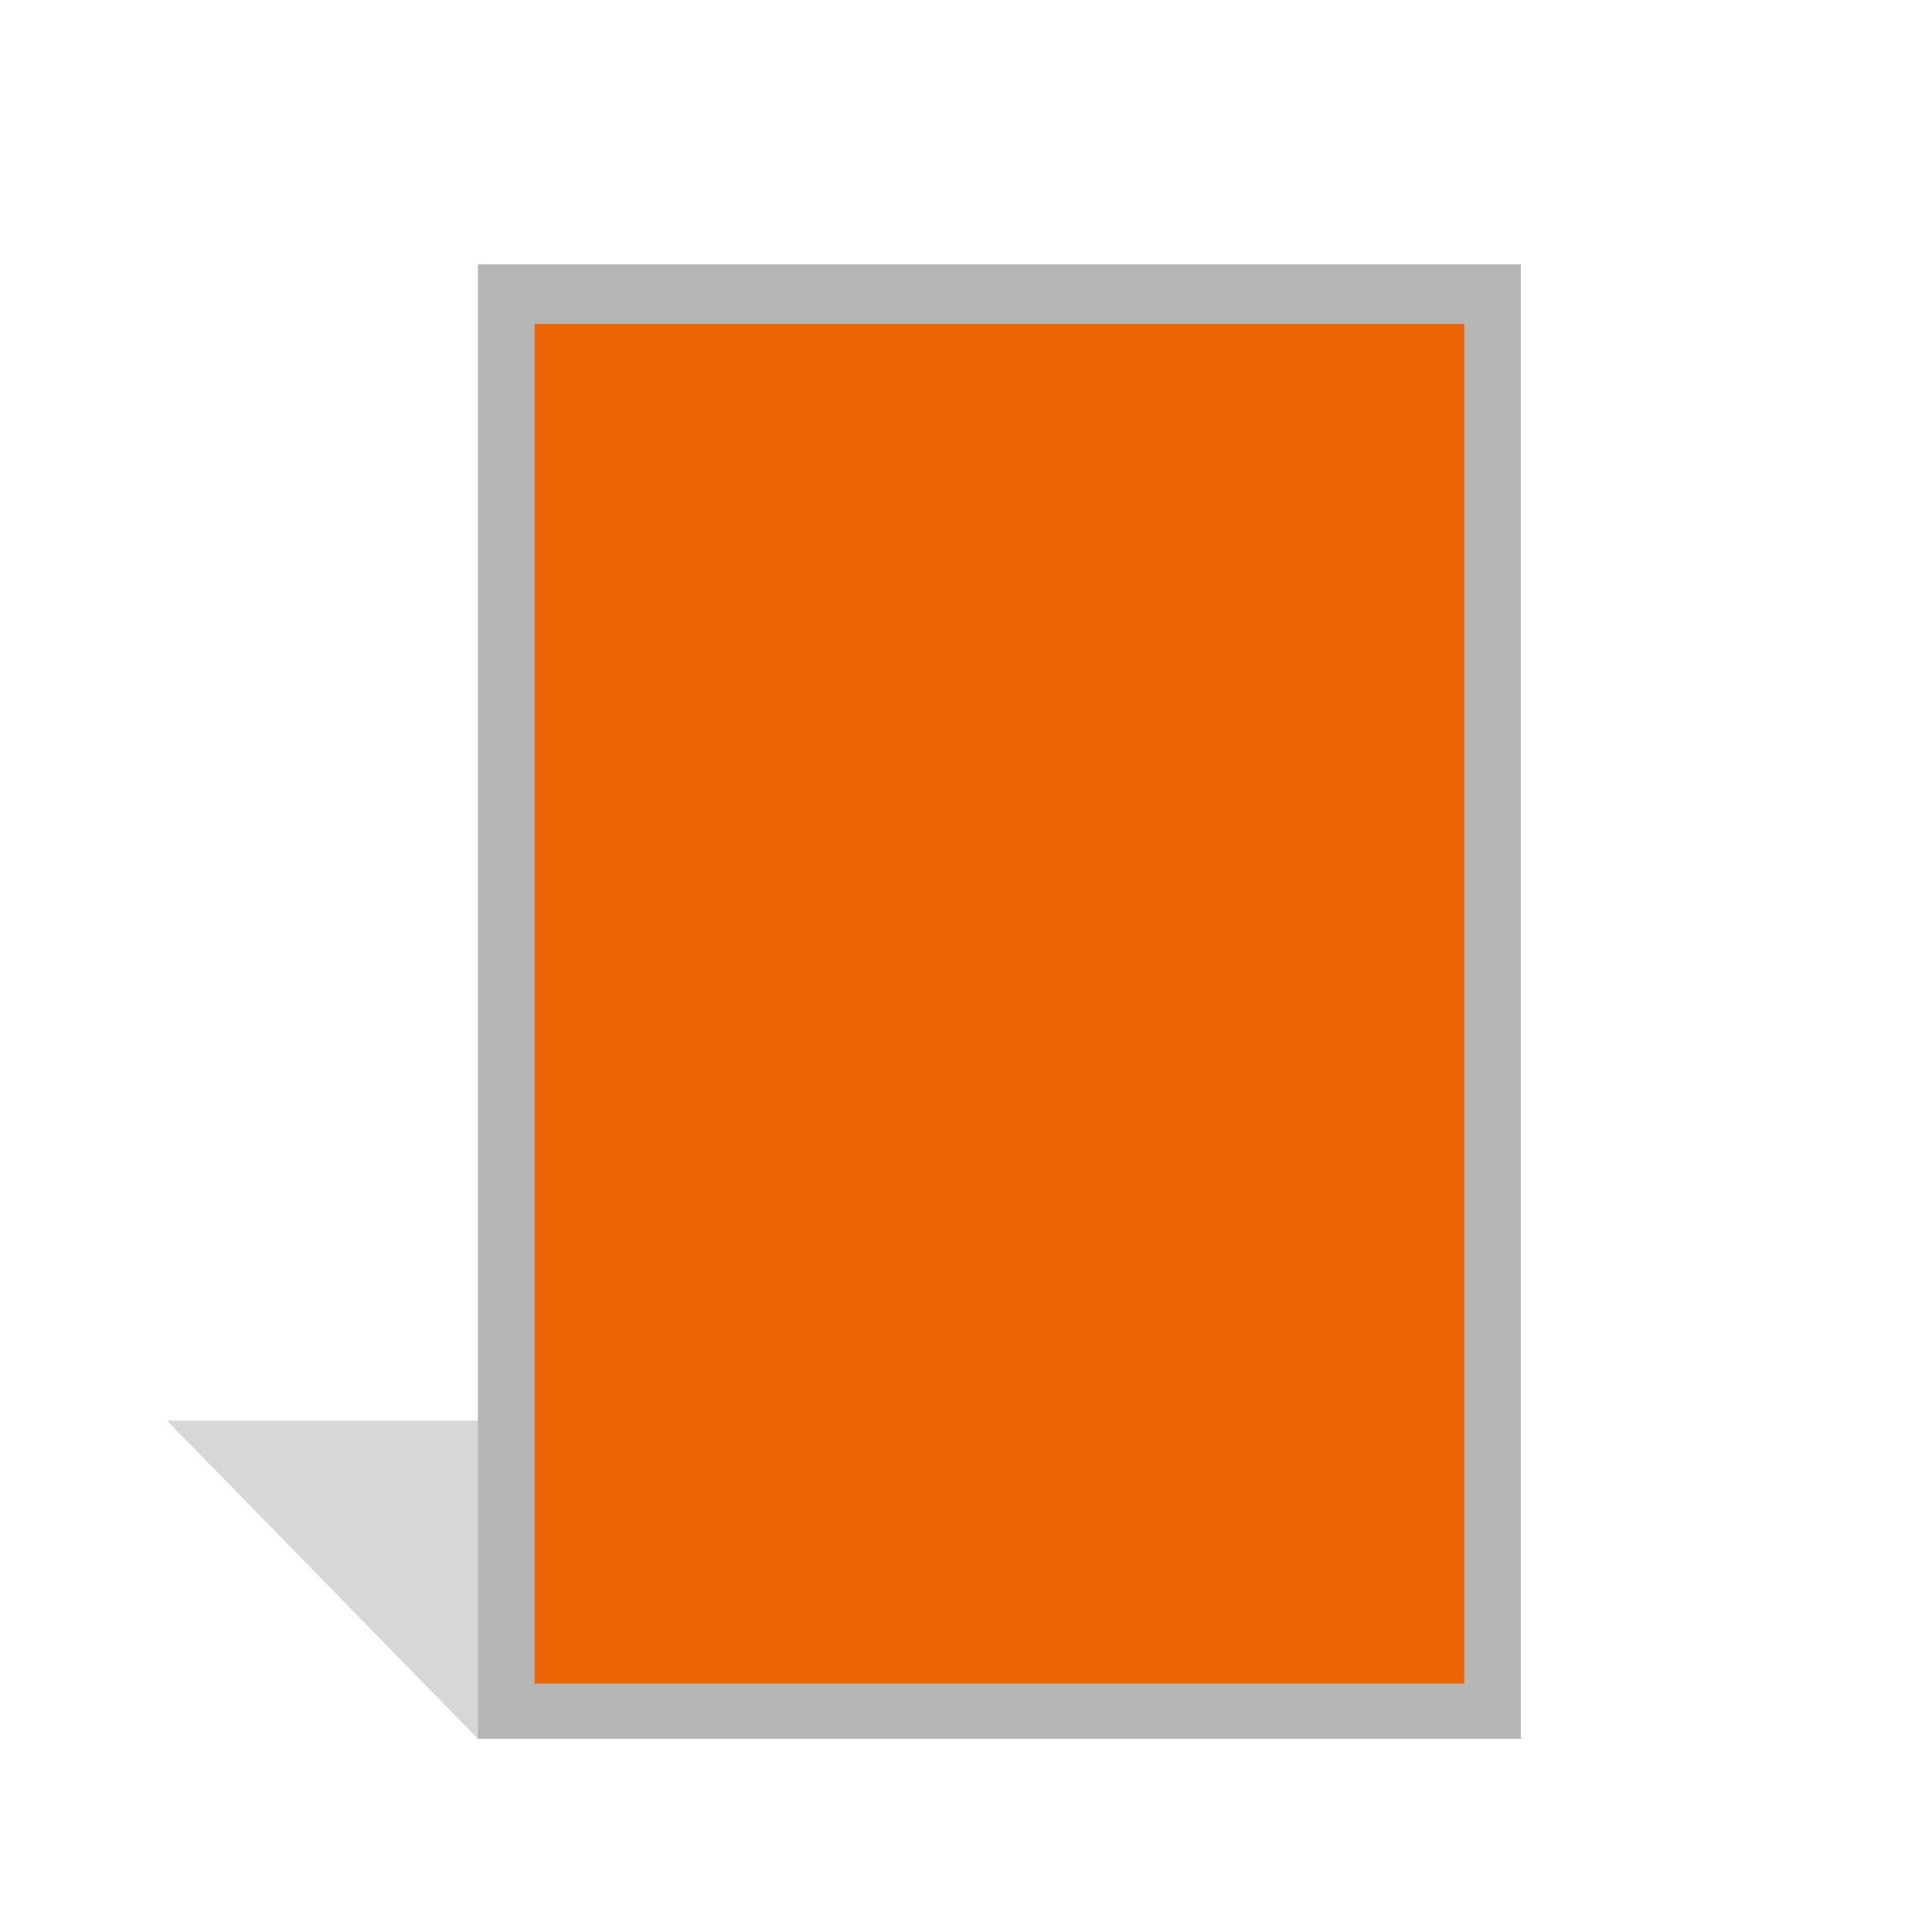
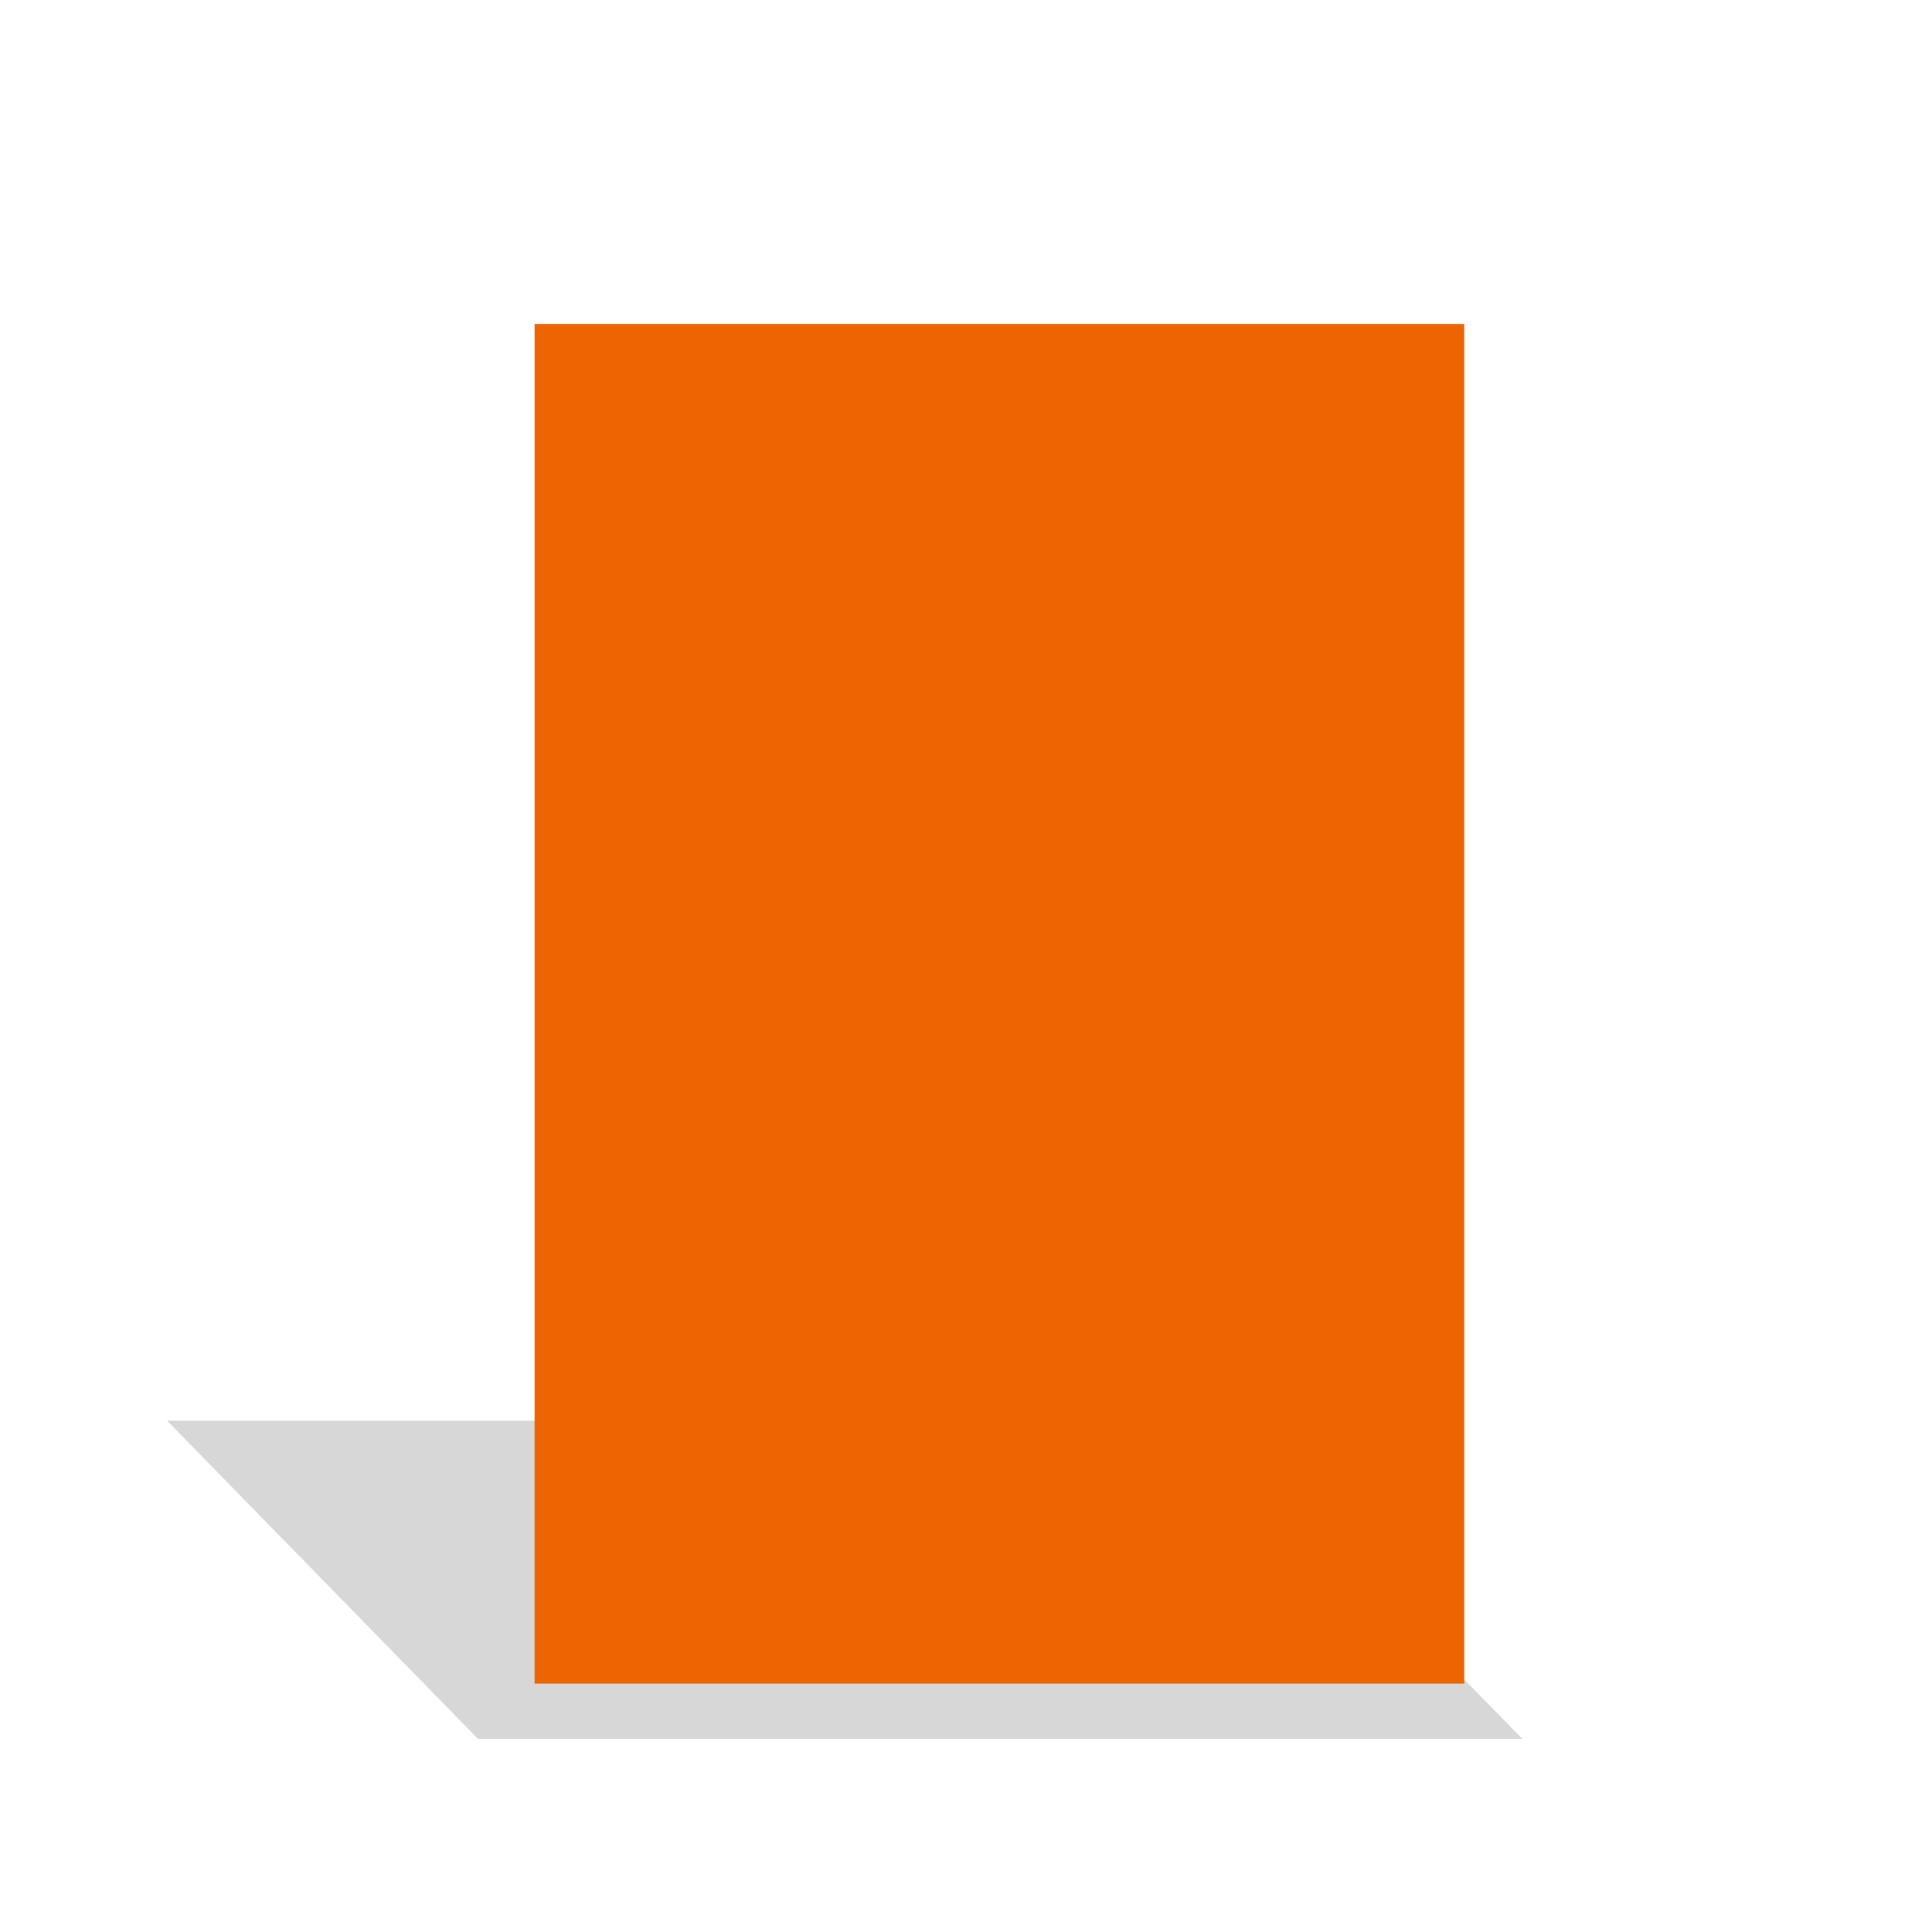
<svg xmlns="http://www.w3.org/2000/svg" version="1.1" id="Laag_1" x="0px" y="0px" viewBox="0 0 133 133" enable-background="new 0 0 133 133" xml:space="preserve">
  <polygon opacity="0.5" fill="#B0B1B1" enable-background="new    " points="11.5,97.8 83.3,97.8 104.8,119.7 32.9,119.7 " />
-   <rect x="32.9" y="18.2" fill="#B5B6B6" width="71.8" height="101.5" />
-   <rect x="32.9" y="18.2" fill="none" width="71.8" height="101.5" />
  <rect x="36.8" y="22.3" fill="#EC6502" width="64" height="93.6" />
</svg>